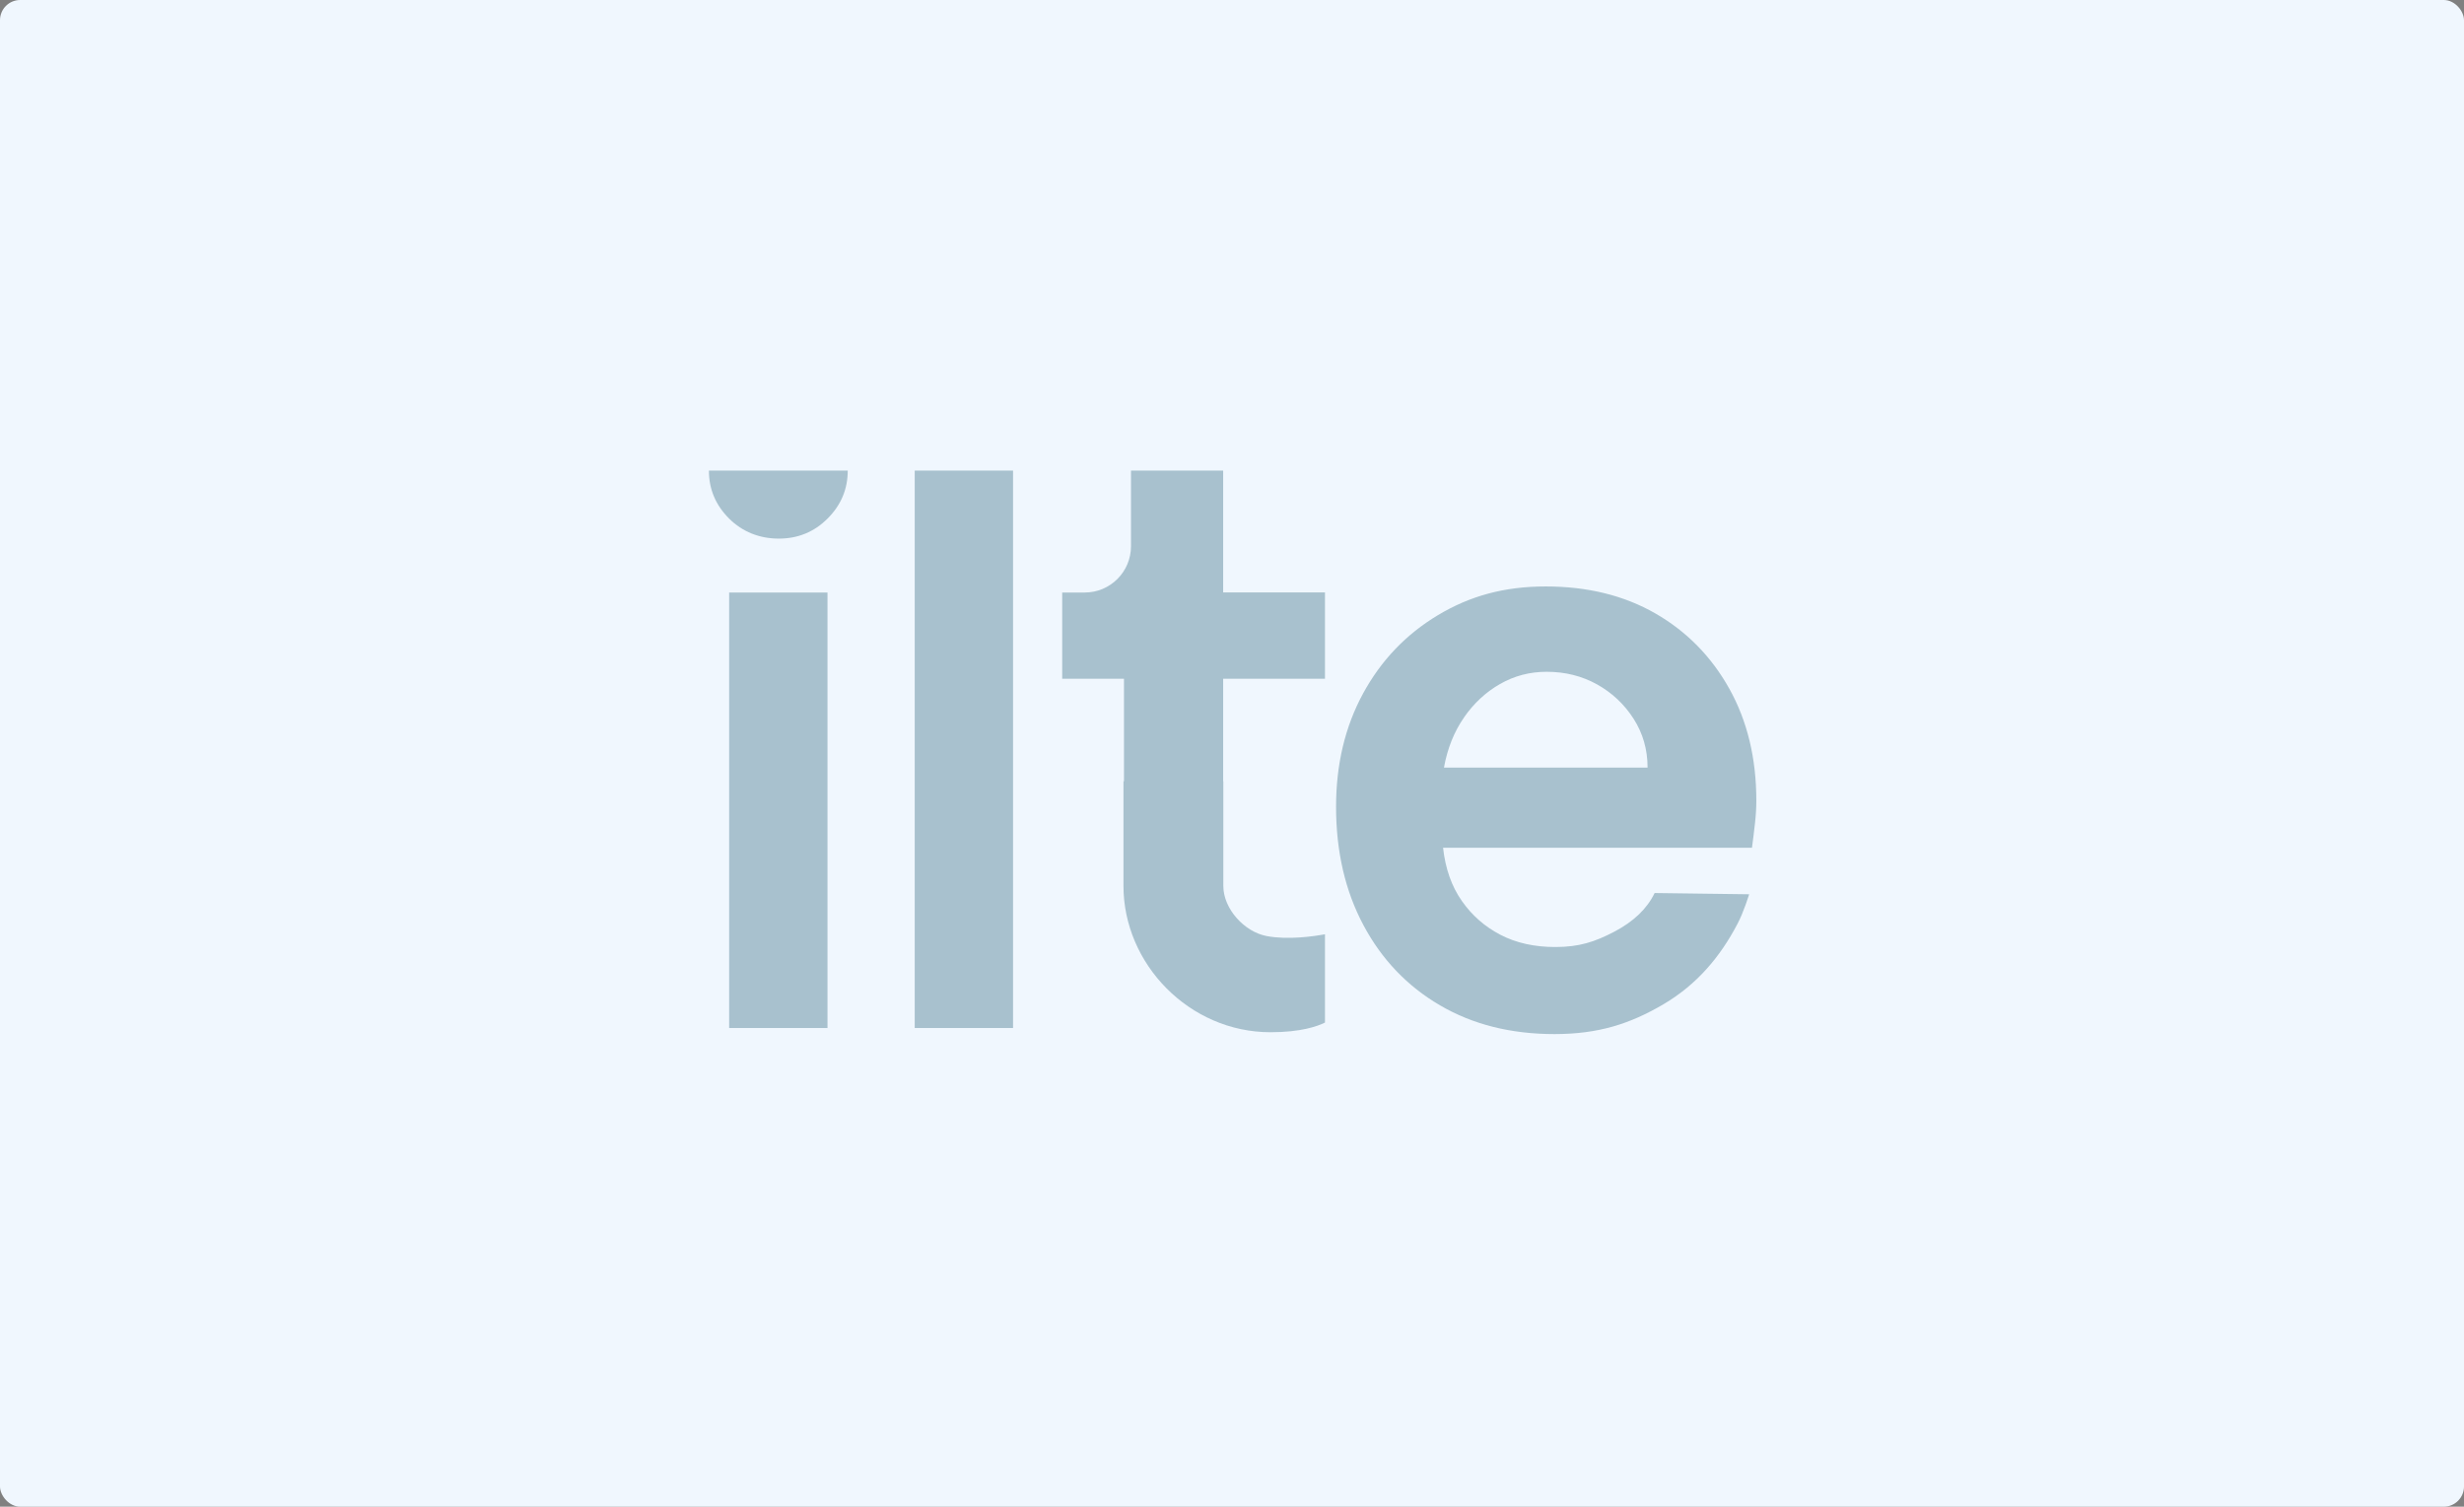
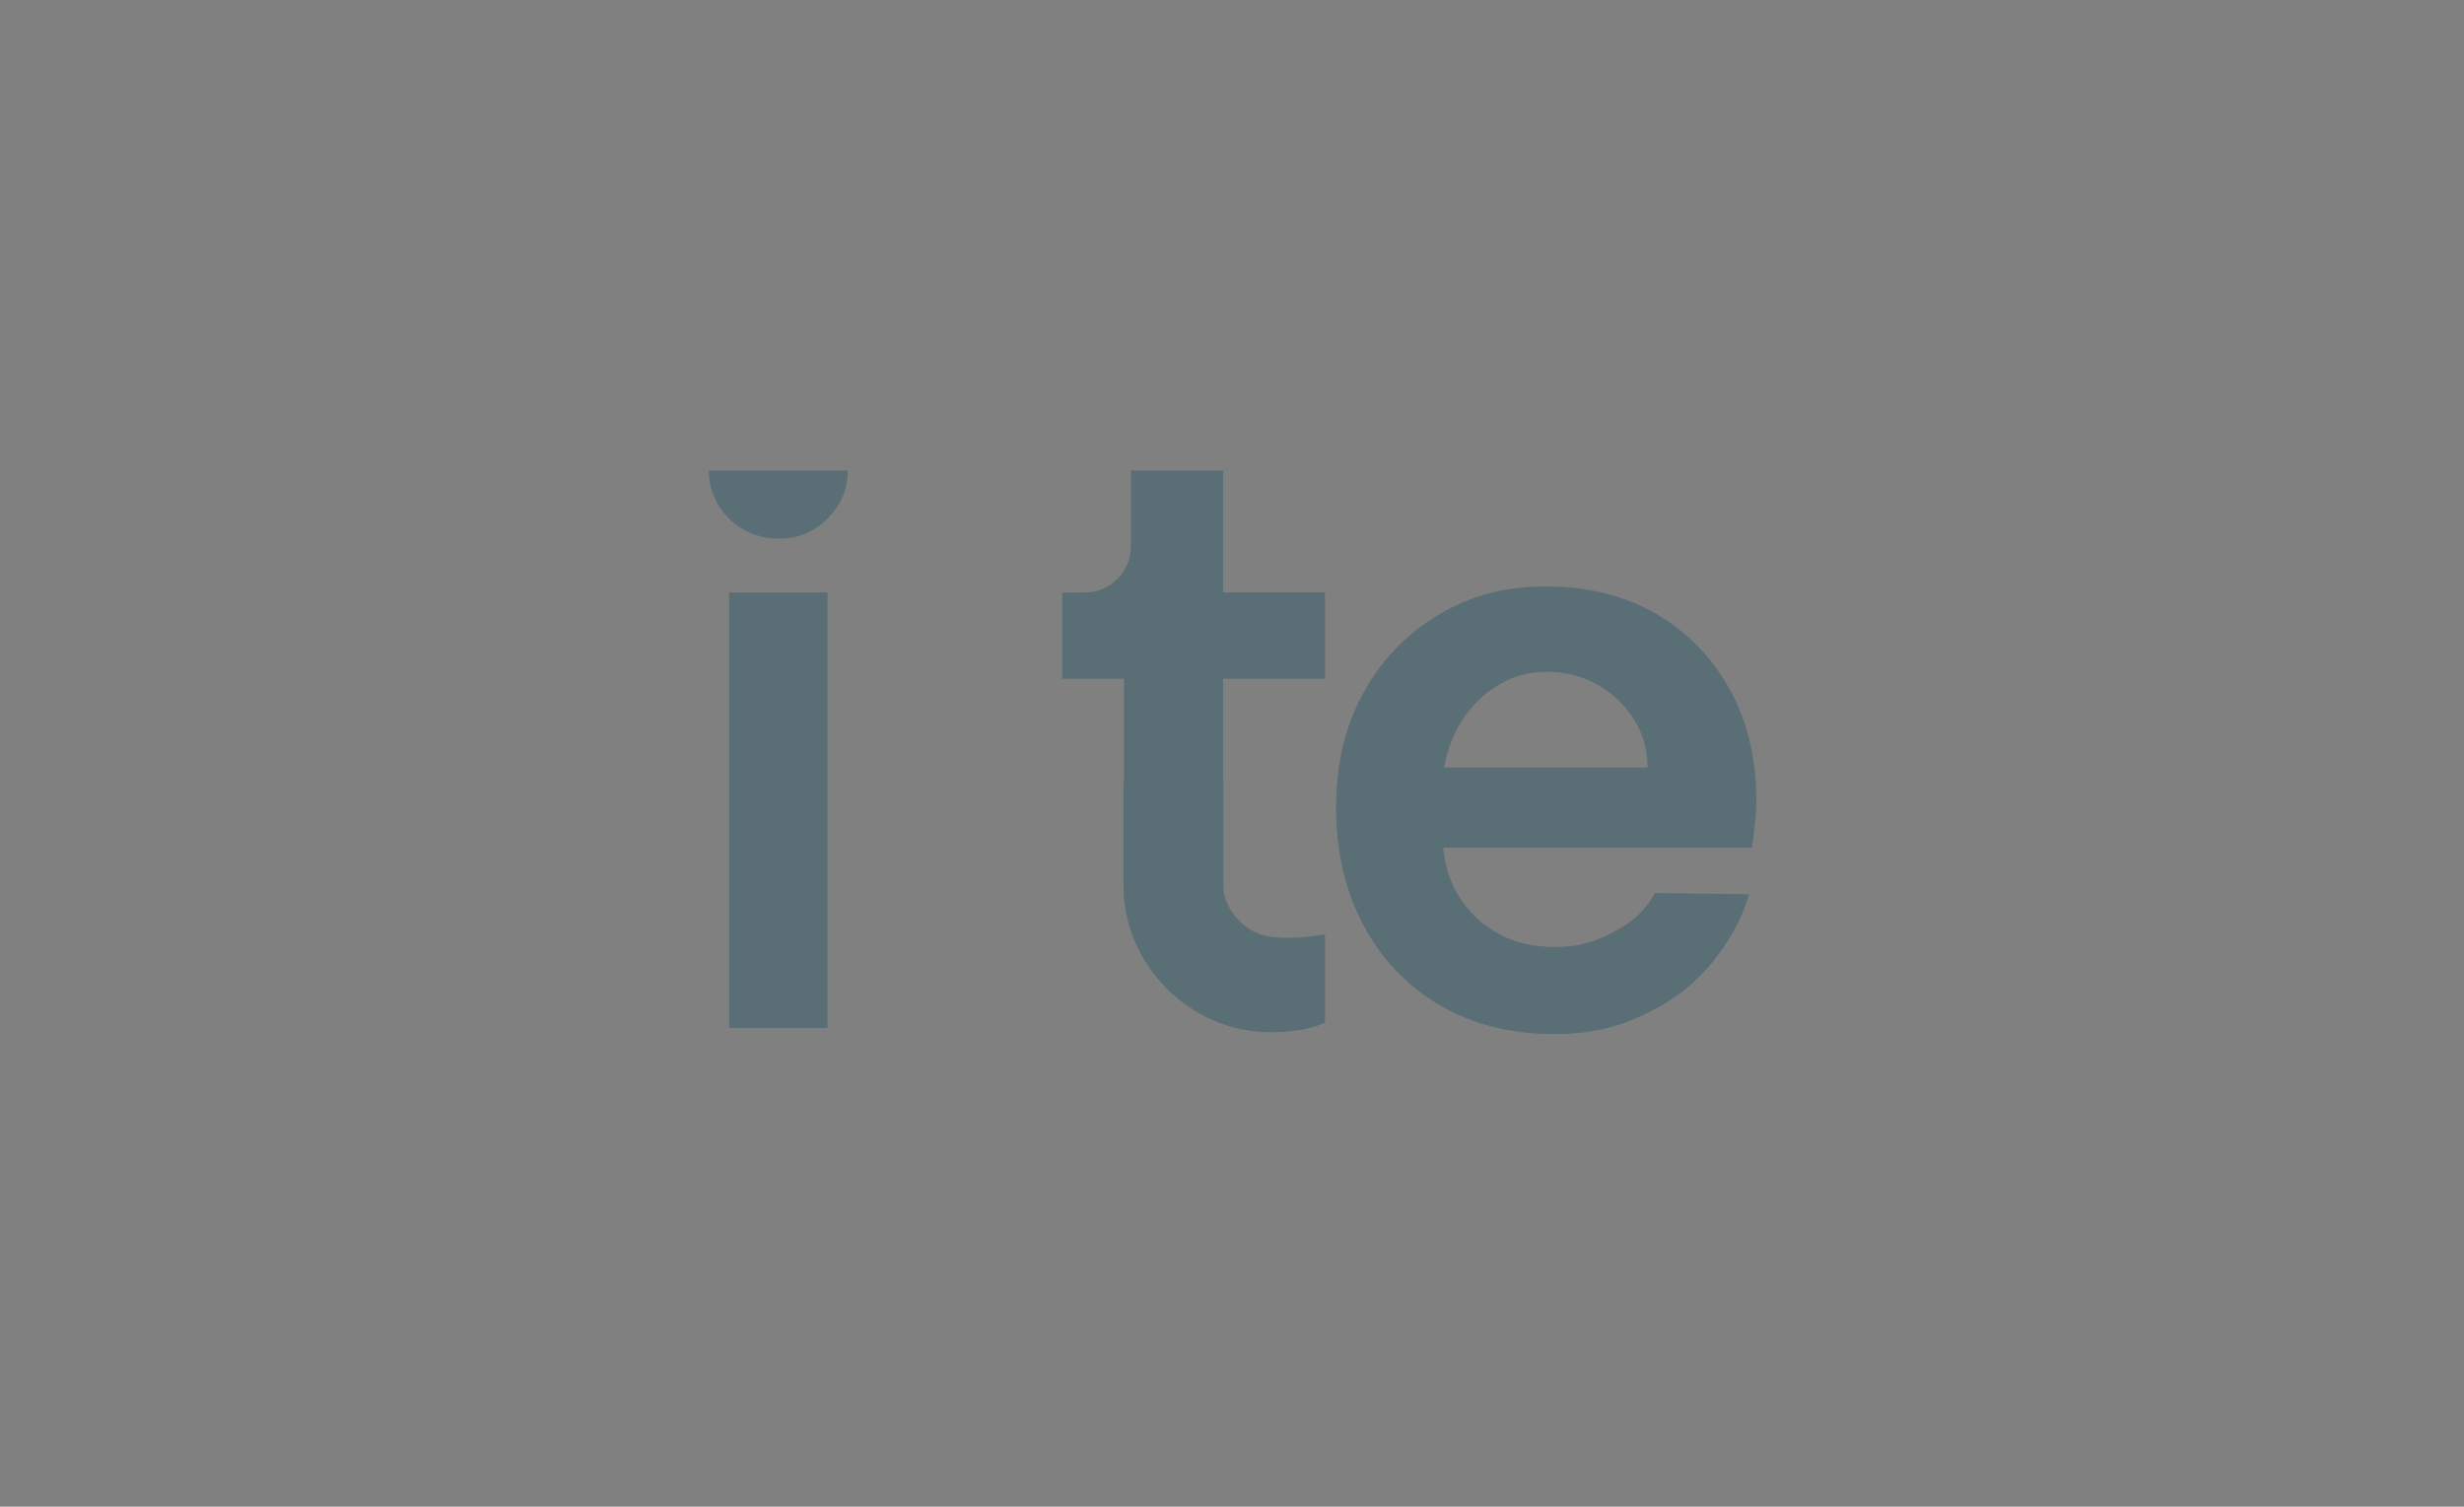
<svg xmlns="http://www.w3.org/2000/svg" width="1220" height="746" viewBox="0 0 1220 746" fill="none">
  <rect x="0" y="0" width="1220" height="746" fill="#808080" stroke="none" />
-   <rect width="1220" height="746" rx="10" fill="#F0F7FE" />
  <path d="M419.742 233C419.742 242.179 416.427 250.078 409.79 256.721C403.152 263.365 395.094 266.682 385.616 266.682C376.137 266.682 367.598 263.357 360.96 256.721C354.323 250.078 351 242.179 351 233H419.742Z" fill="#00455E" fill-opacity="0.3" />
  <path d="M409.711 293.374H361.023V508.991H409.711V293.374Z" fill="#00455E" fill-opacity="0.3" />
-   <path d="M452.906 233H501.594V508.991H452.906V233Z" fill="#00455E" fill-opacity="0.3" />
  <path d="M819.259 442.148C815.526 449.905 808.841 456.312 799.221 461.336C789.592 466.367 781.858 468.887 770.082 468.887C759.743 468.887 750.691 466.881 742.941 462.852C735.182 458.824 728.79 453.223 723.77 446.035C718.743 438.854 715.649 430.078 714.505 419.73H867.458C868.034 415.417 868.539 411.326 868.965 407.439C869.399 403.561 869.612 399.888 869.612 396.444C869.612 375.463 865.161 356.987 856.259 341.031C847.348 325.074 835.147 312.649 819.638 303.73C804.13 294.82 786.033 290.365 765.355 290.365C744.677 290.365 727.724 295.112 711.932 304.591C696.131 314.078 683.78 327.017 674.877 343.4C665.975 359.783 661.523 378.481 661.523 399.461C661.523 421.595 666.046 441.145 675.098 458.105C684.143 475.072 696.786 488.296 713.013 497.775C729.24 507.262 748.126 512.001 769.672 512.001C791.218 512.001 806.995 507.048 823.797 497.127C840.079 487.514 851.713 473.848 860.307 457.354C863.33 451.706 866.061 442.772 866.061 442.772L819.275 442.156L819.259 442.148ZM724.843 355.257C729.721 348.219 735.68 342.689 742.727 338.661C749.76 334.64 757.447 332.618 765.781 332.618C774.968 332.618 783.294 334.711 790.768 338.874C798.234 343.045 804.264 348.724 808.865 355.913C813.458 363.101 815.763 371.15 815.763 380.061H714.947C716.667 370.574 719.966 362.311 724.859 355.265L724.843 355.257Z" fill="#00455E" fill-opacity="0.3" />
  <path d="M656.035 462.575C650.755 463.554 637.953 465.482 627.204 463.475C616.107 461.398 605.713 449.968 605.713 438.672V386.821H605.626V336.069H656.035V293.318H605.626V233H559.985V270.442C559.985 283.105 549.725 293.374 537.074 293.374H525.922V336.069H556.513V386.821H556.26V438.672C556.26 477.267 588.855 511.084 629.074 511.084C644.086 511.084 652.317 508.153 656.035 506.289V462.583V462.575Z" fill="#00455E" fill-opacity="0.3" />
</svg>